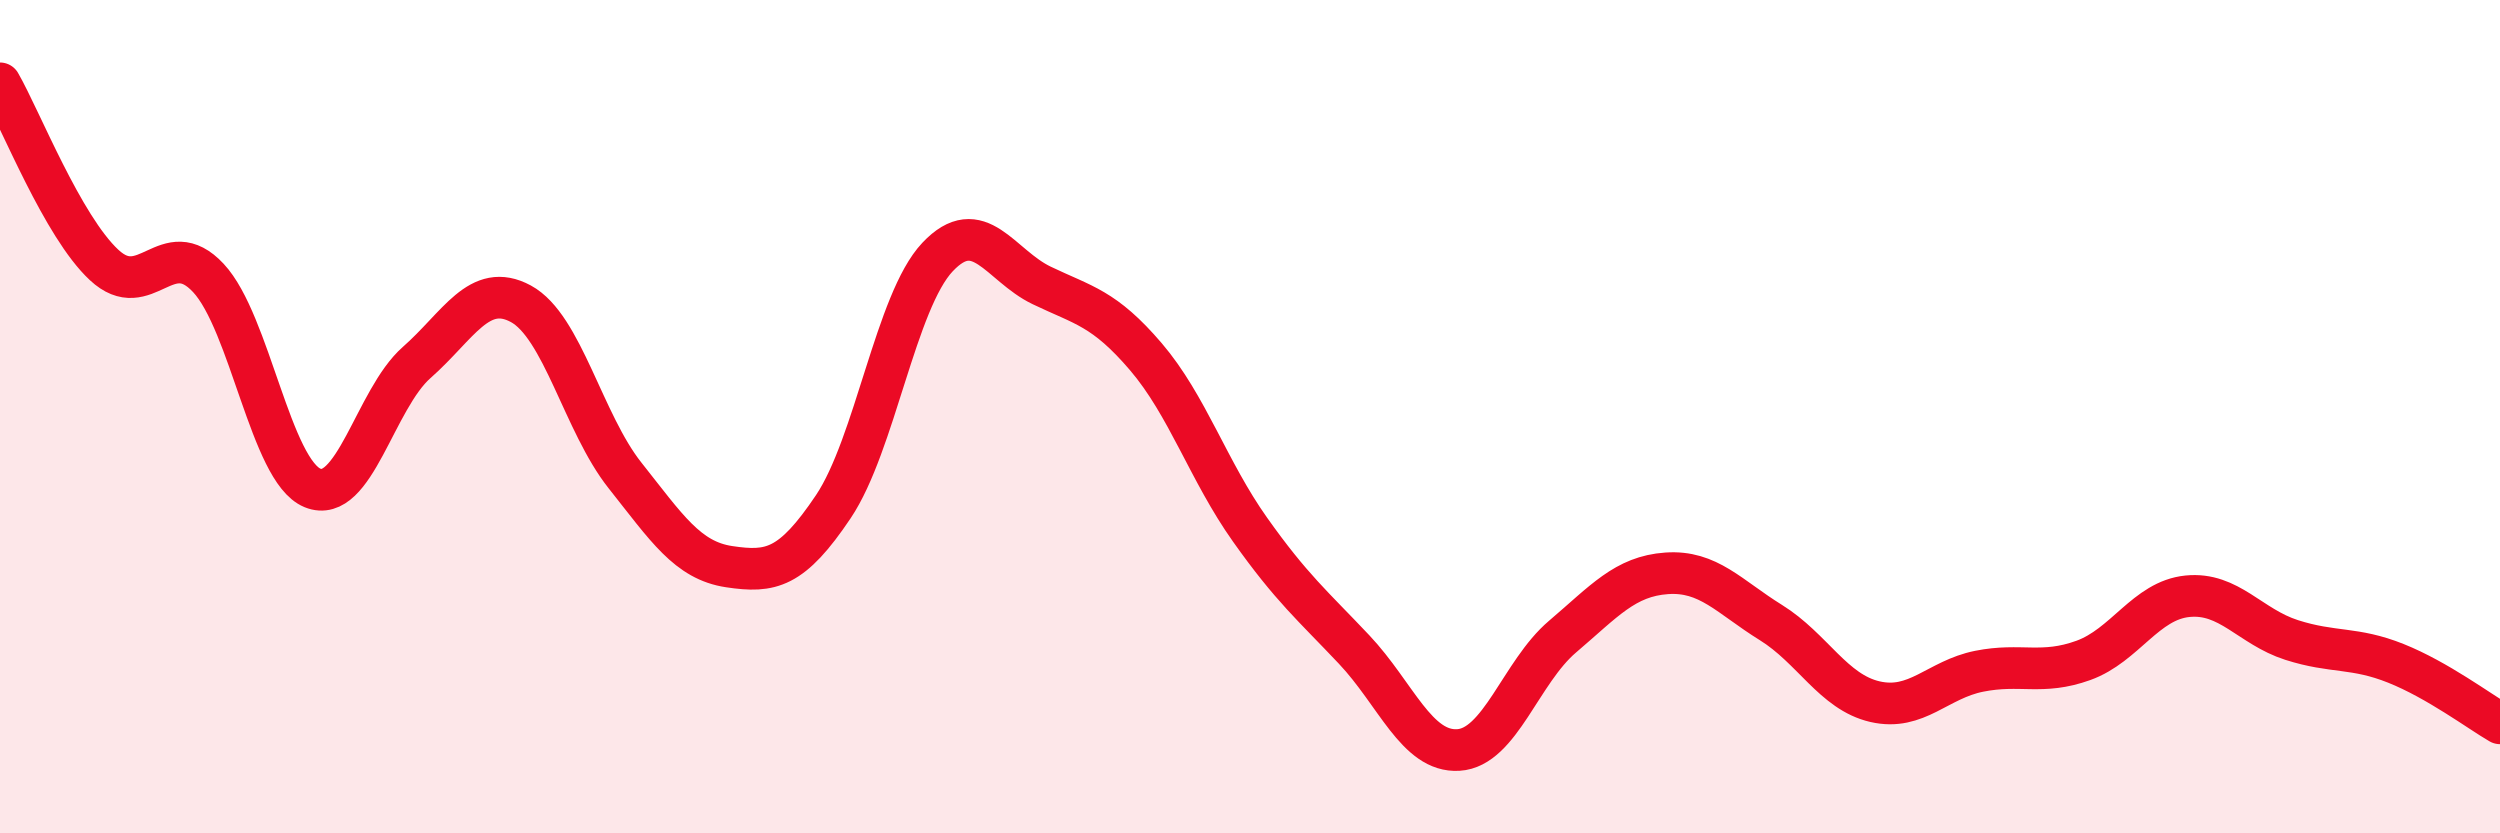
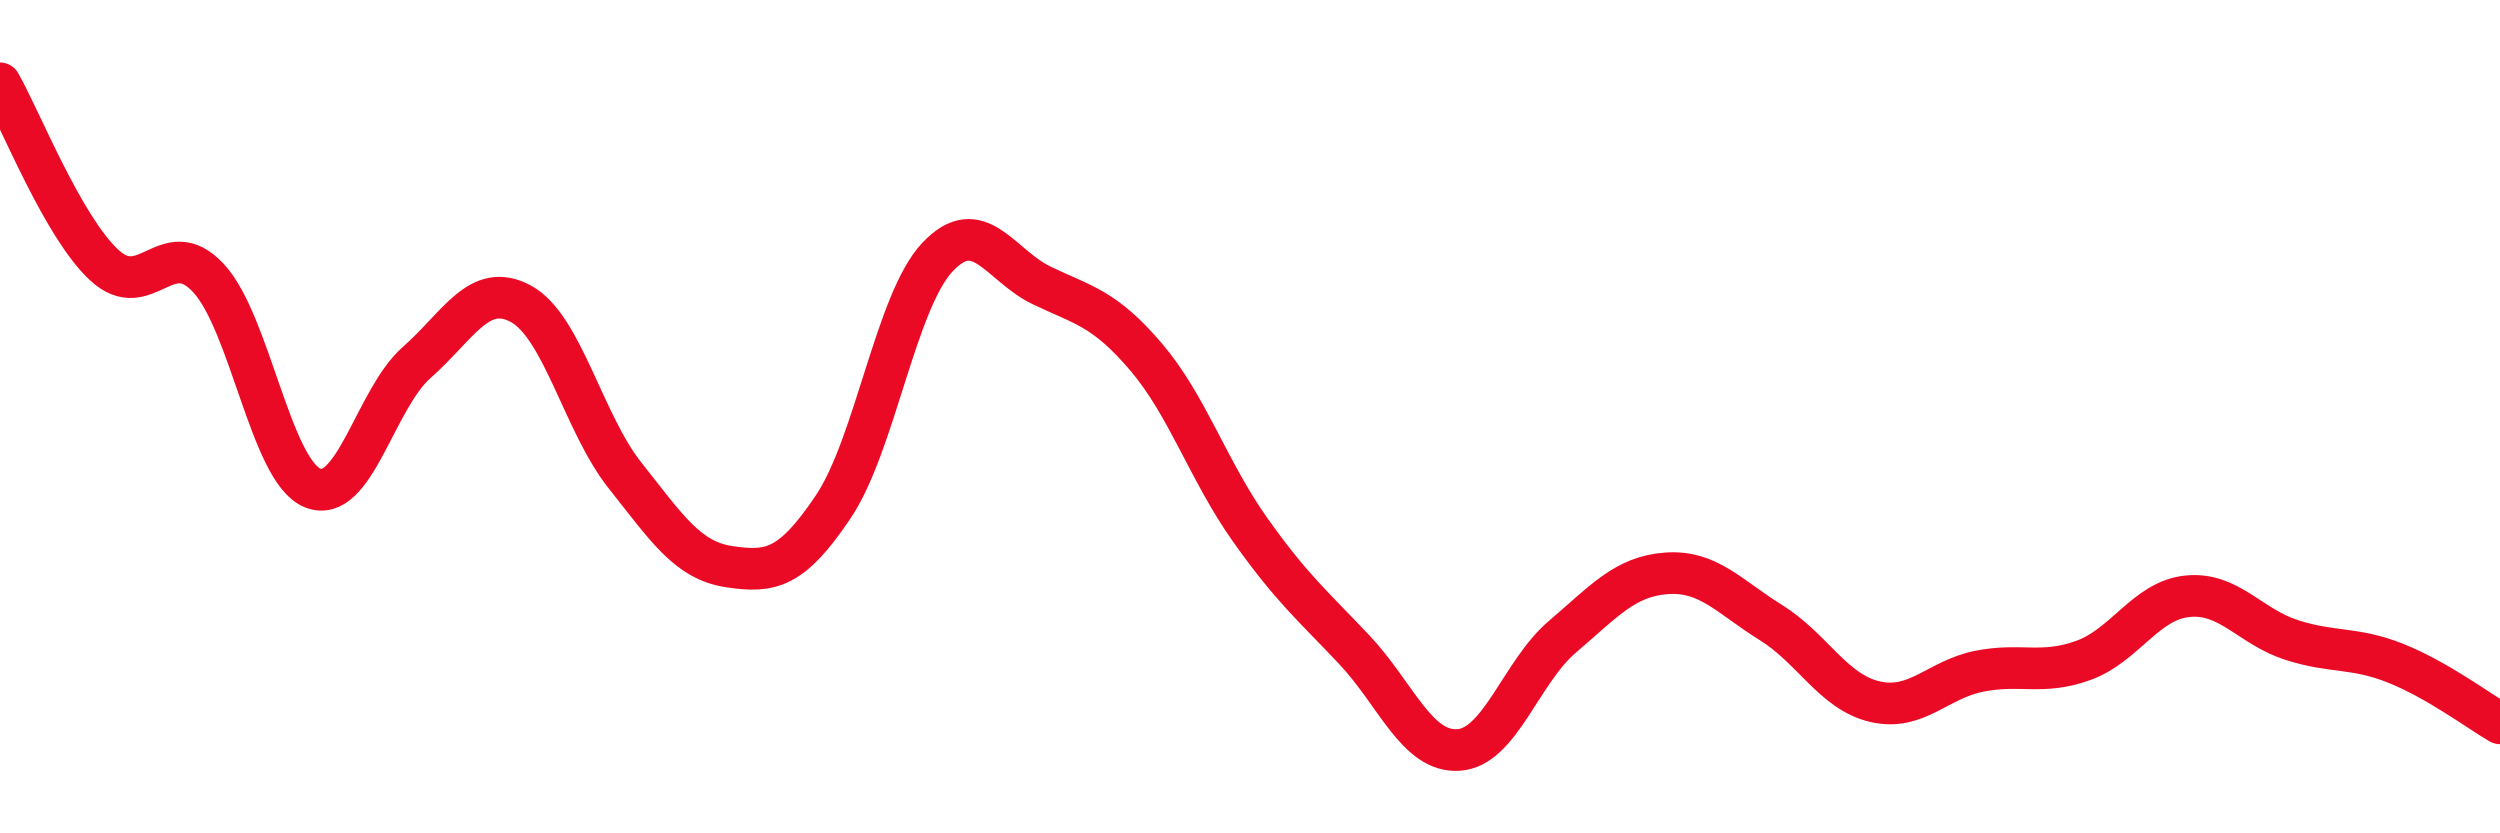
<svg xmlns="http://www.w3.org/2000/svg" width="60" height="20" viewBox="0 0 60 20">
-   <path d="M 0,2 C 0.5,2.87 1.5,5.43 2.5,6.36 C 3.5,7.29 4,5.6 5,6.67 C 6,7.74 6.5,11.3 7.5,11.71 C 8.5,12.12 9,9.58 10,8.7 C 11,7.82 11.5,6.75 12.5,7.29 C 13.5,7.83 14,10.15 15,11.41 C 16,12.67 16.5,13.45 17.5,13.6 C 18.5,13.75 19,13.65 20,12.16 C 21,10.67 21.5,7.23 22.5,6.17 C 23.5,5.11 24,6.37 25,6.85 C 26,7.33 26.5,7.39 27.5,8.56 C 28.5,9.73 29,11.3 30,12.71 C 31,14.12 31.5,14.53 32.5,15.59 C 33.5,16.65 34,18.06 35,18 C 36,17.94 36.5,16.13 37.5,15.28 C 38.5,14.43 39,13.83 40,13.76 C 41,13.69 41.5,14.32 42.5,14.94 C 43.5,15.56 44,16.61 45,16.84 C 46,17.07 46.5,16.31 47.5,16.11 C 48.5,15.91 49,16.21 50,15.85 C 51,15.49 51.5,14.41 52.5,14.31 C 53.5,14.21 54,15.04 55,15.36 C 56,15.68 56.5,15.52 57.5,15.92 C 58.5,16.32 59.5,17.07 60,17.36L60 20L0 20Z" fill="#EB0A25" opacity="0.1" stroke-linecap="round" stroke-linejoin="round" />
  <path d="M 0,2 C 0.5,2.87 1.5,5.43 2.5,6.36 C 3.5,7.29 4,5.6 5,6.67 C 6,7.74 6.5,11.3 7.5,11.71 C 8.5,12.12 9,9.58 10,8.7 C 11,7.82 11.5,6.75 12.5,7.29 C 13.5,7.83 14,10.15 15,11.41 C 16,12.67 16.5,13.45 17.5,13.6 C 18.5,13.75 19,13.65 20,12.16 C 21,10.67 21.5,7.23 22.5,6.17 C 23.5,5.11 24,6.37 25,6.85 C 26,7.33 26.5,7.39 27.5,8.56 C 28.5,9.73 29,11.3 30,12.71 C 31,14.12 31.5,14.53 32.5,15.59 C 33.5,16.65 34,18.06 35,18 C 36,17.94 36.5,16.13 37.5,15.28 C 38.5,14.43 39,13.83 40,13.76 C 41,13.69 41.5,14.32 42.5,14.94 C 43.5,15.56 44,16.61 45,16.84 C 46,17.07 46.5,16.31 47.5,16.11 C 48.5,15.91 49,16.21 50,15.85 C 51,15.49 51.5,14.41 52.5,14.31 C 53.5,14.21 54,15.04 55,15.36 C 56,15.68 56.5,15.52 57.5,15.92 C 58.5,16.32 59.5,17.07 60,17.36" stroke="#EB0A25" stroke-width="1" fill="none" stroke-linecap="round" stroke-linejoin="round" />
</svg>